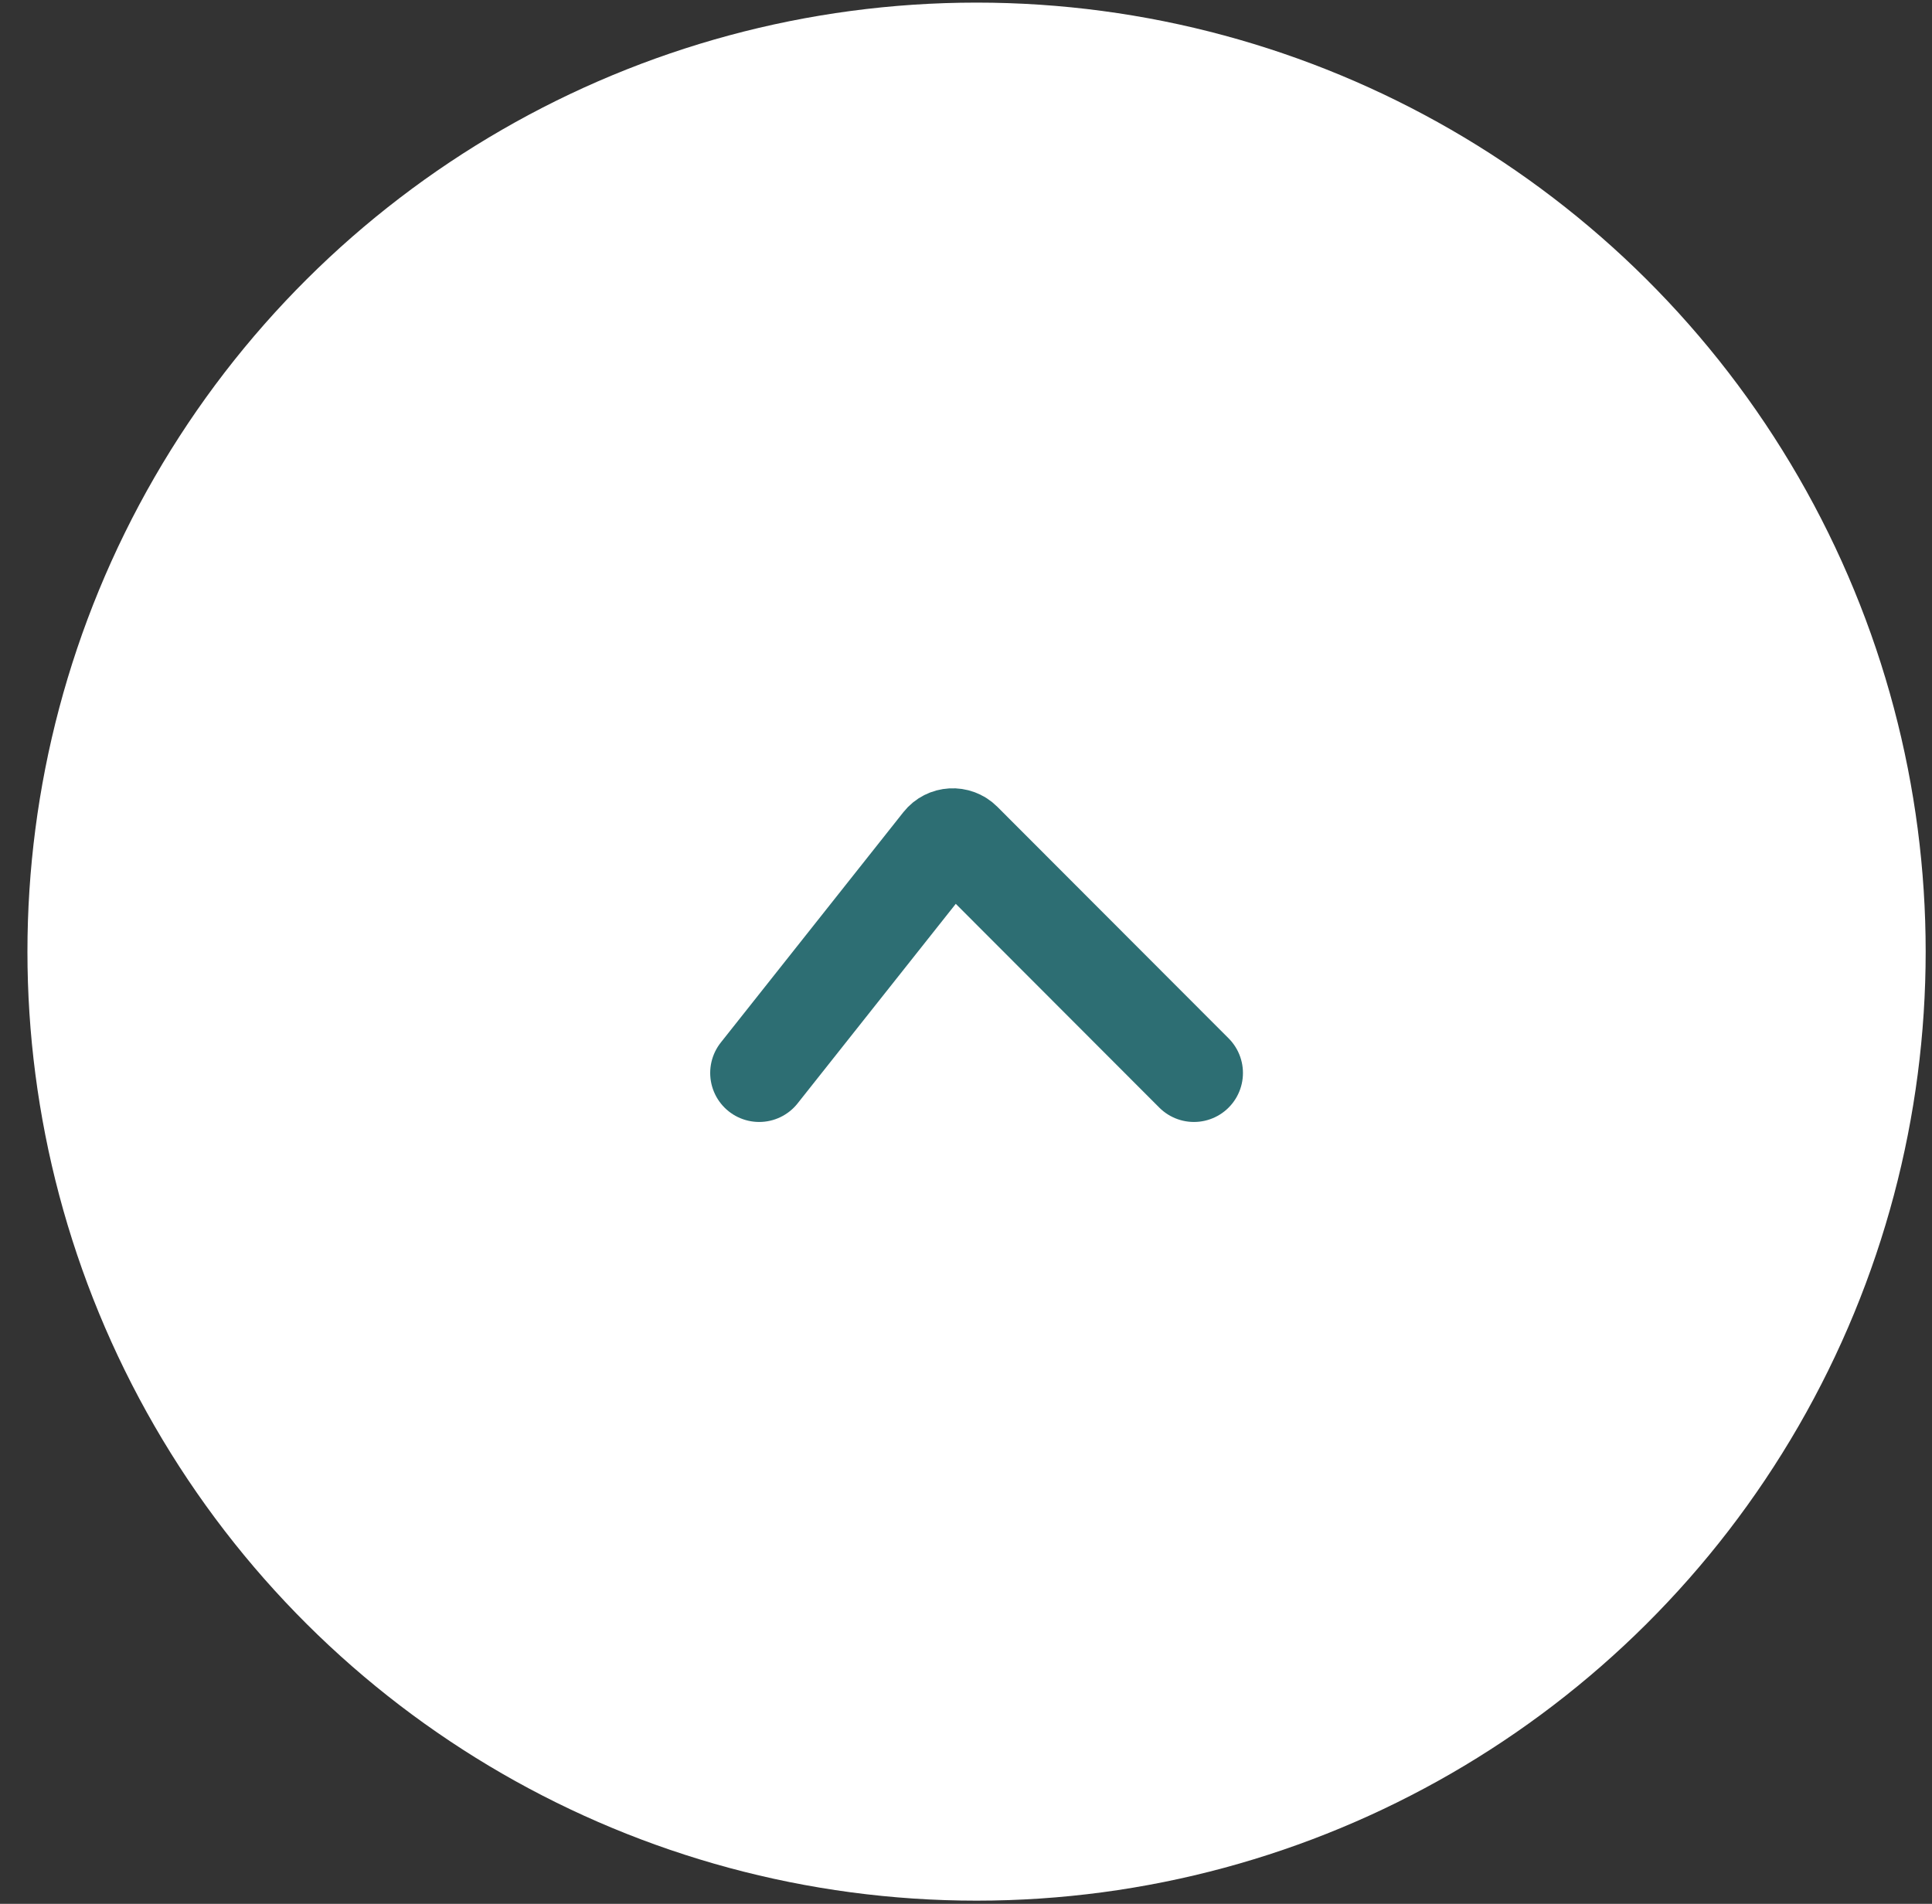
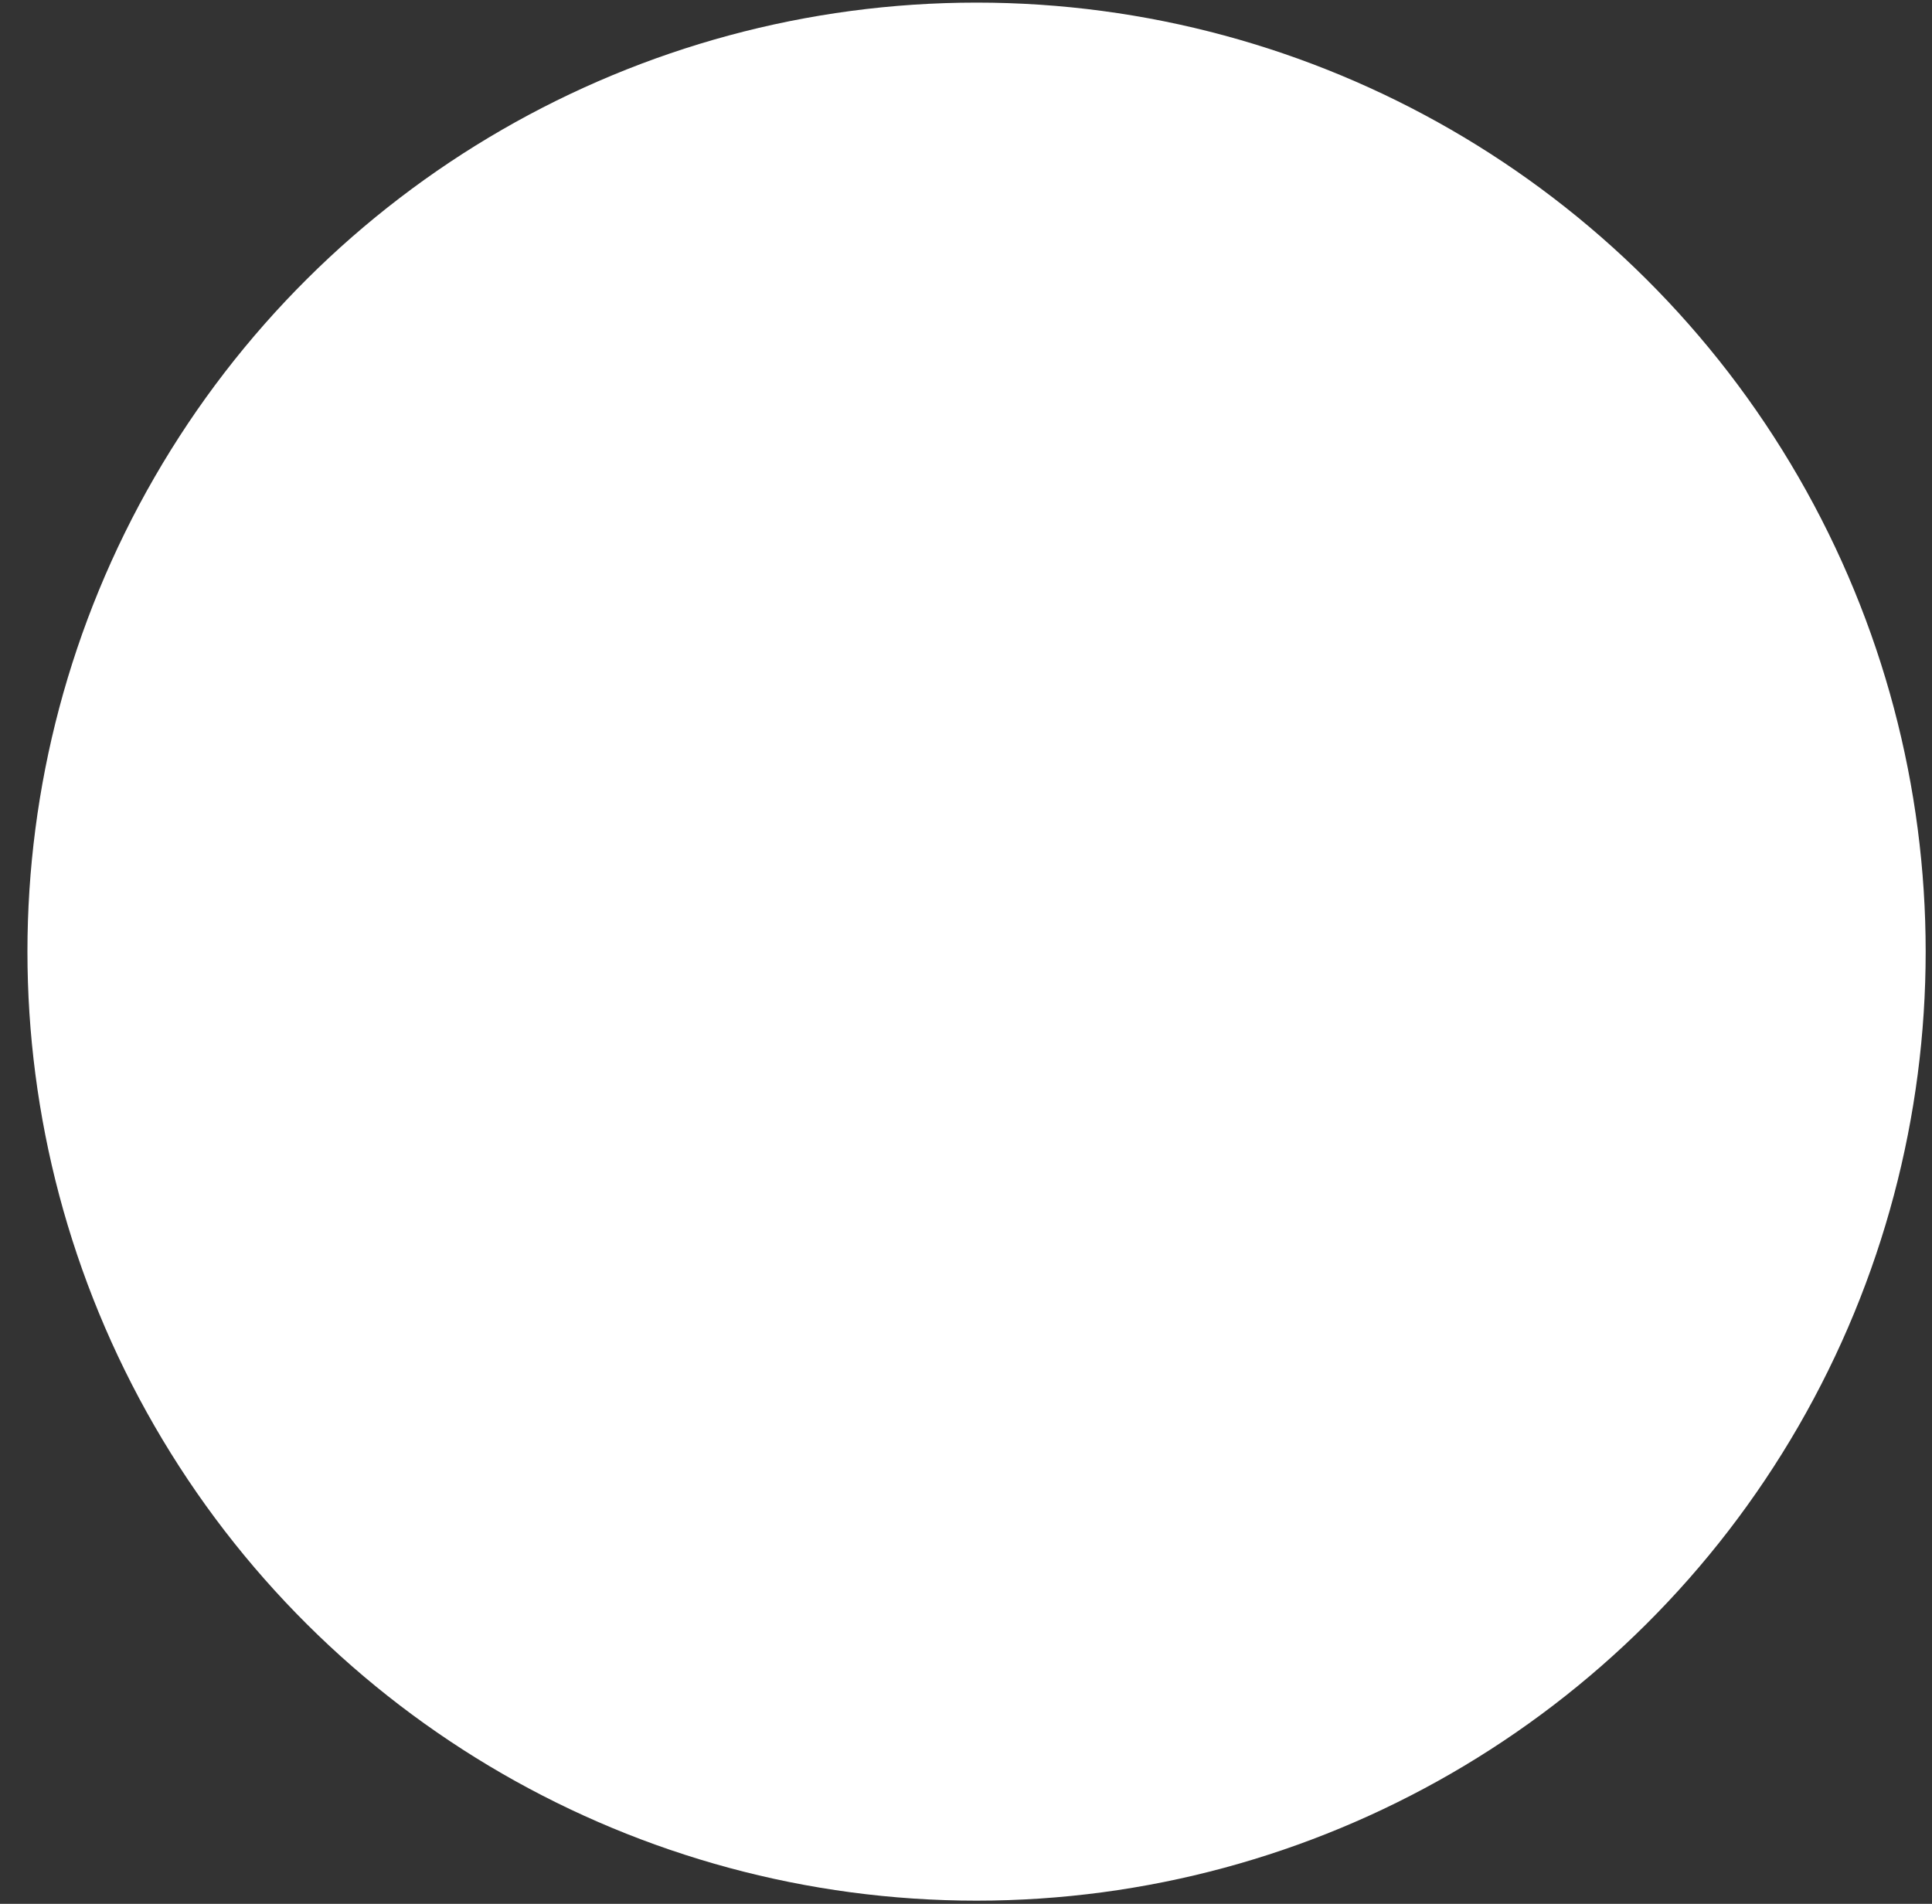
<svg xmlns="http://www.w3.org/2000/svg" width="69" viewBox="0 0 69 68" fill="none">
  <rect x="0" y="0" width="69" height="68" fill="#333333" stroke="none" />
  <circle cx="33.897" cy="33.897" r="33.897" transform="matrix(-4.37114e-08 1 1 4.37114e-08 0.98 0.093)" fill="white" />
-   <path d="M42.641 38.324L34.381 30.053C34.169 29.841 33.821 29.861 33.635 30.096L27.114 38.324" stroke="#2D6E73" stroke-width="3.5" stroke-linecap="round" />
</svg>